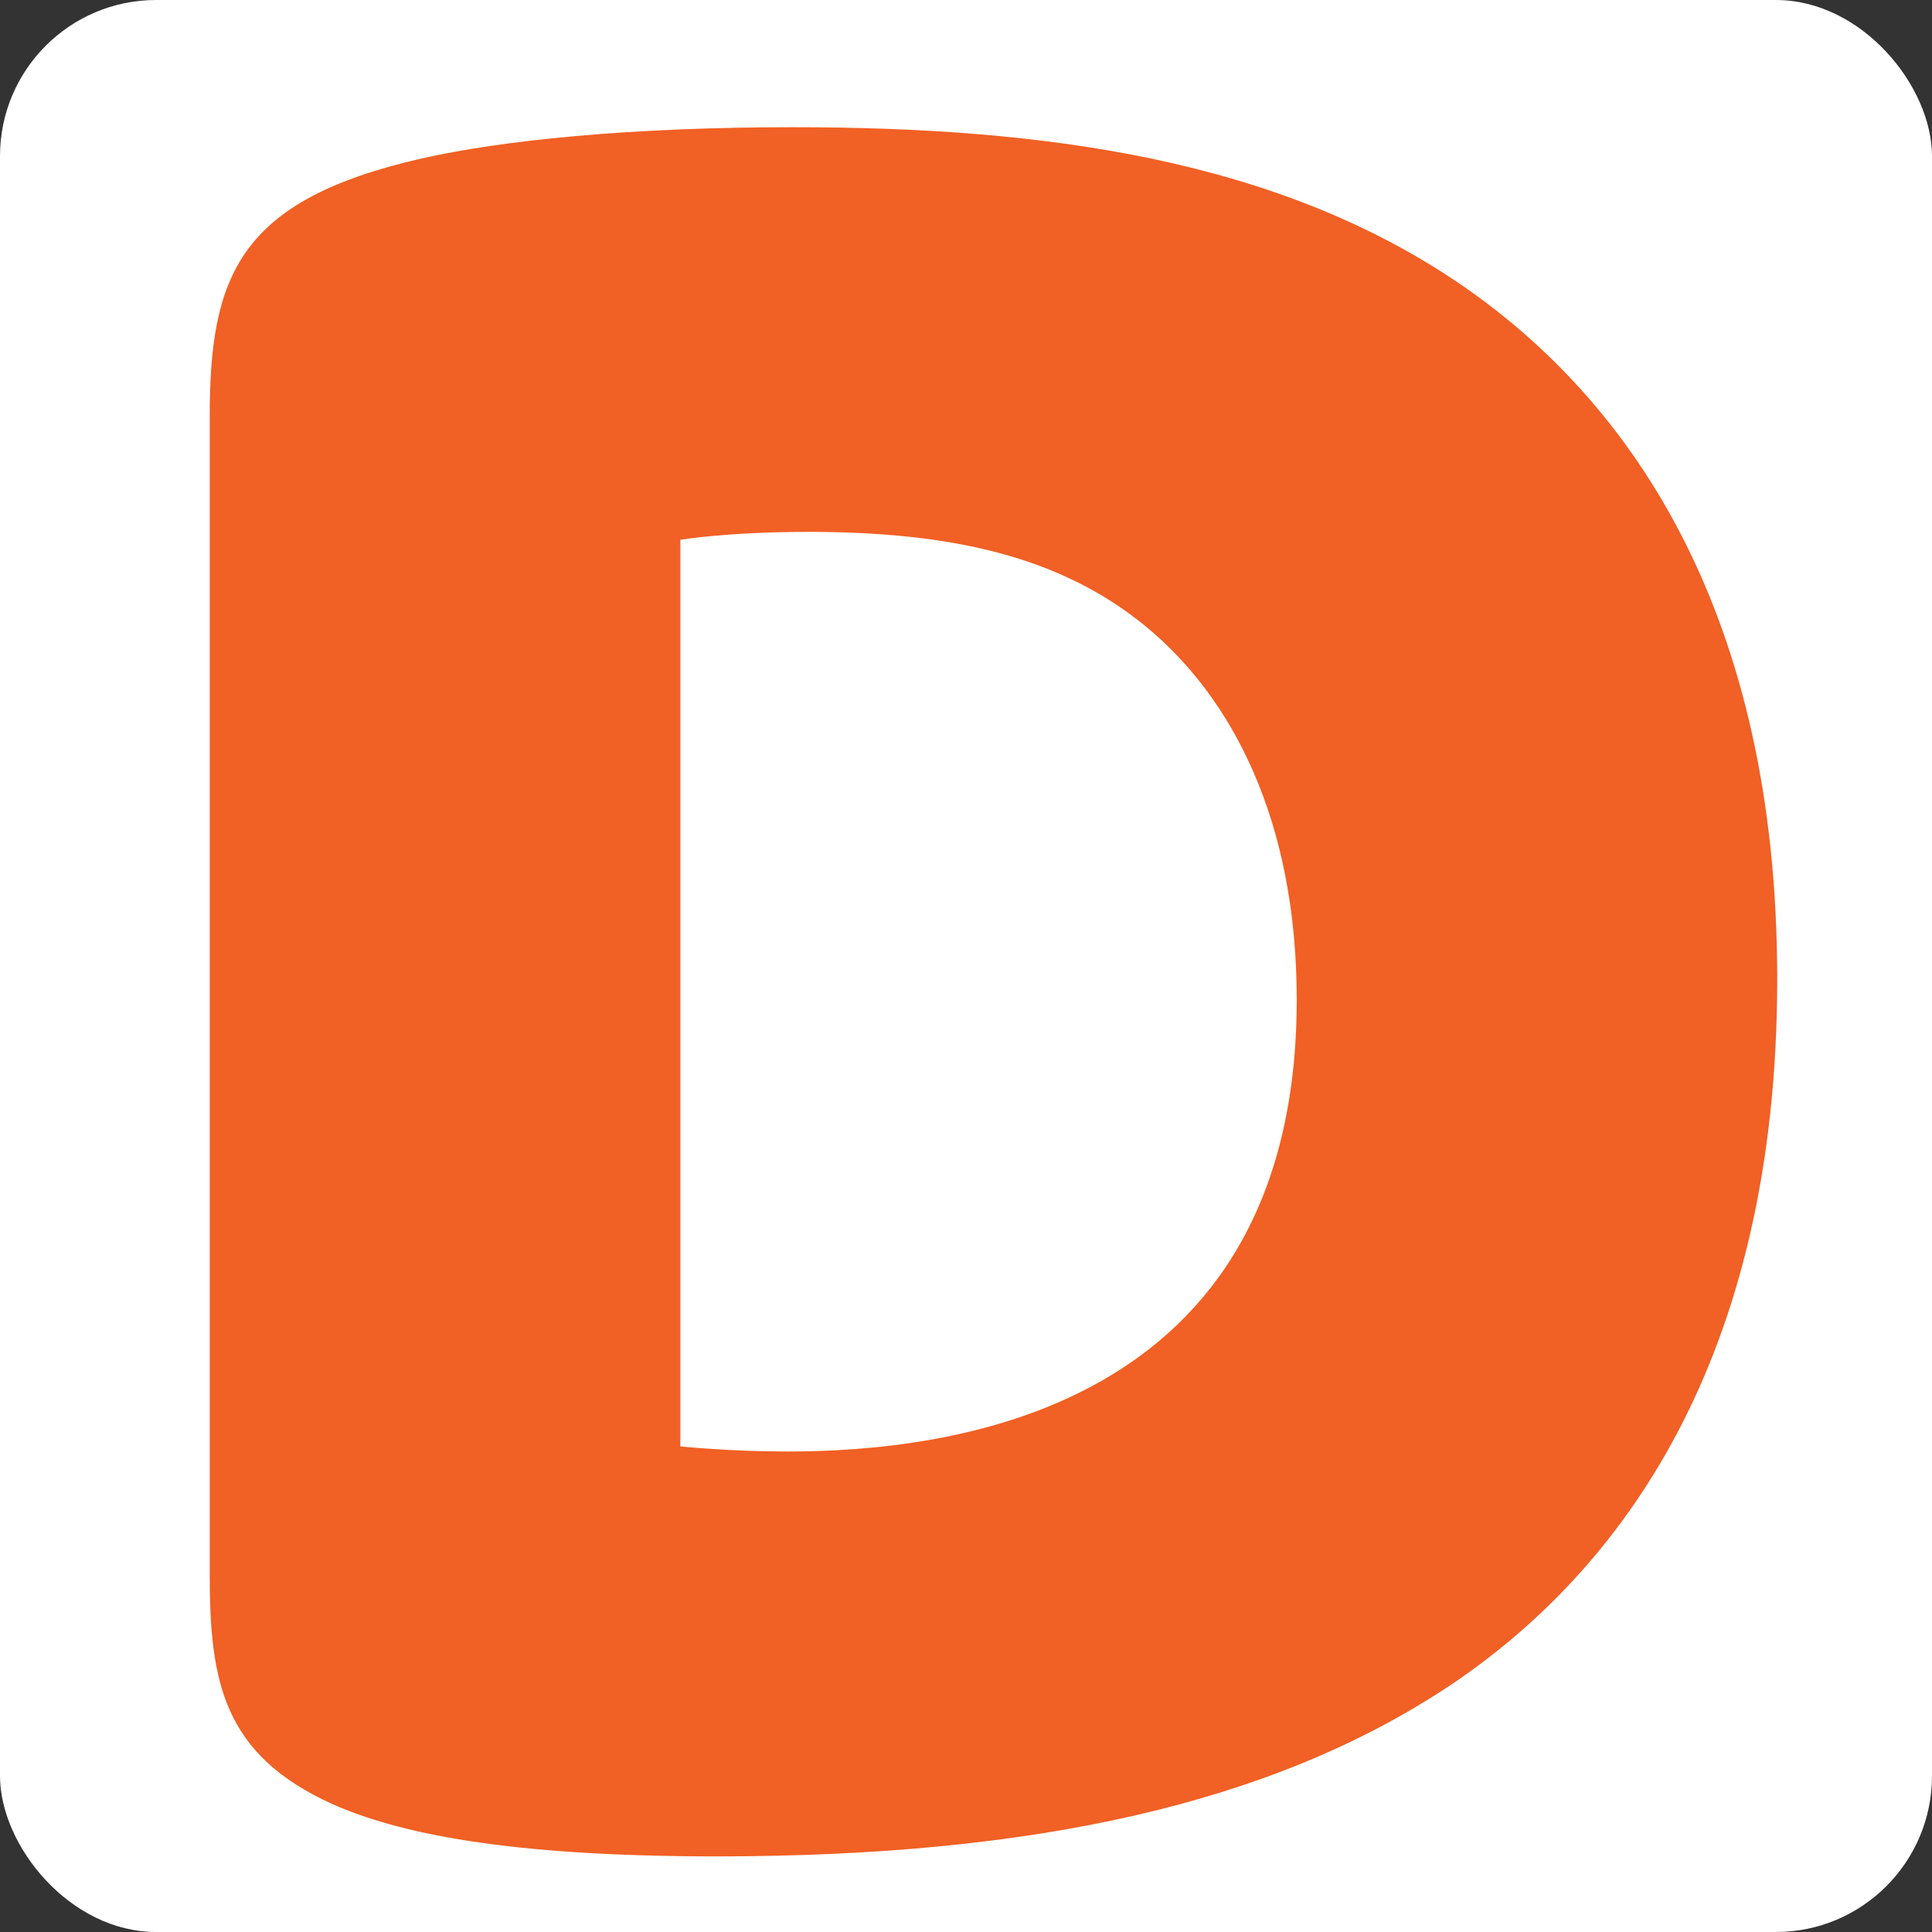
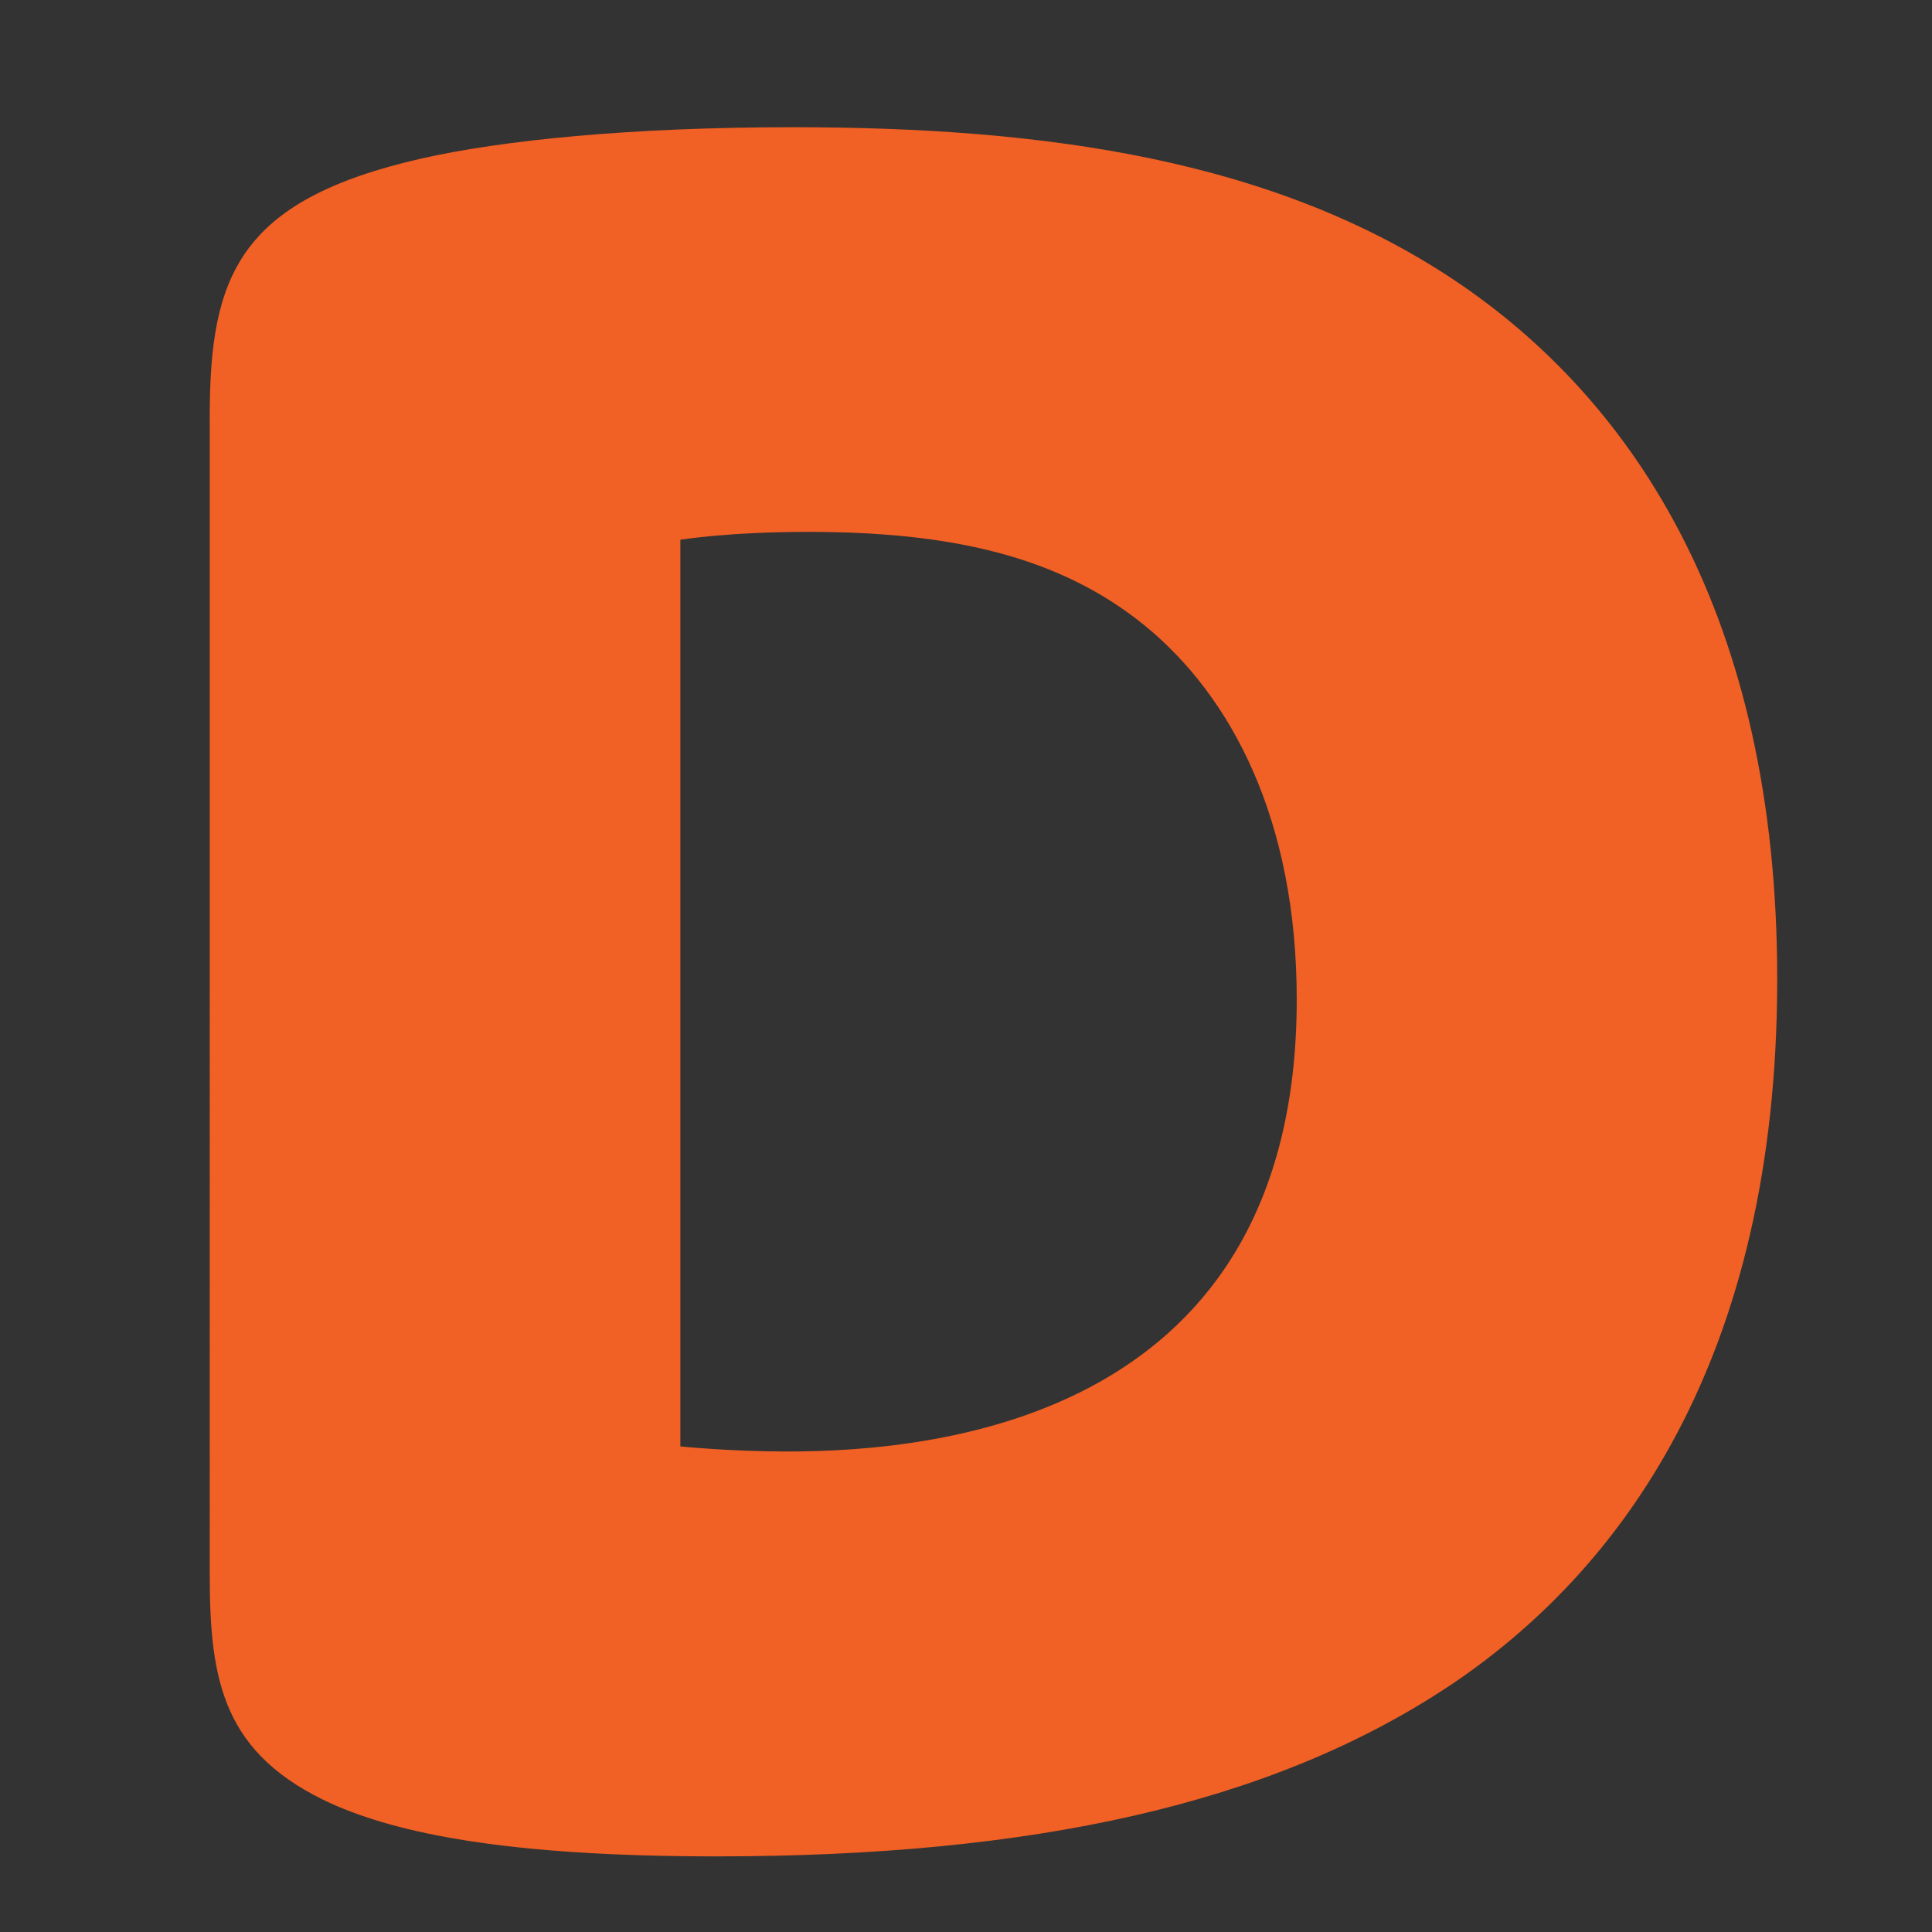
<svg xmlns="http://www.w3.org/2000/svg" id="Layer_1" viewBox="0 0 98.11 98.11">
  <rect x="0" y="0" width="98.11" height="98.11" fill="#333333" stroke="none" />
  <defs>
    <style>
      .cls-1 {
        fill: #fff;
      }

      .cls-2 {
        fill: #f16024;
      }
    </style>
  </defs>
-   <rect class="cls-1" width="98.11" height="98.11" rx="7.93" ry="7.93" />
  <path class="cls-2" d="M73.54,85.65c-9.02,5.97-21.1,8.62-37.15,8.62-10.75,0-16.19-1.19-19.5-2.65-5.57-2.52-6.24-6.24-6.24-11.68V21.18c0-7.16,1.46-11.01,10.75-13.13,4.11-.93,10.61-1.59,18.84-1.59,12.74,0,24.68,1.59,34.09,8.09,8.62,5.97,15.92,16.72,15.92,35.16,0,19.37-7.96,30.12-16.72,35.95ZM34.54,73.45s2.52.26,5.44.26c7.96,0,25.87-1.86,25.87-22.95,0-9.15-3.32-15.39-7.69-18.97-4.38-3.58-9.95-4.78-17.11-4.78-4.11,0-6.5.4-6.5.4v46.04Z" />
</svg>